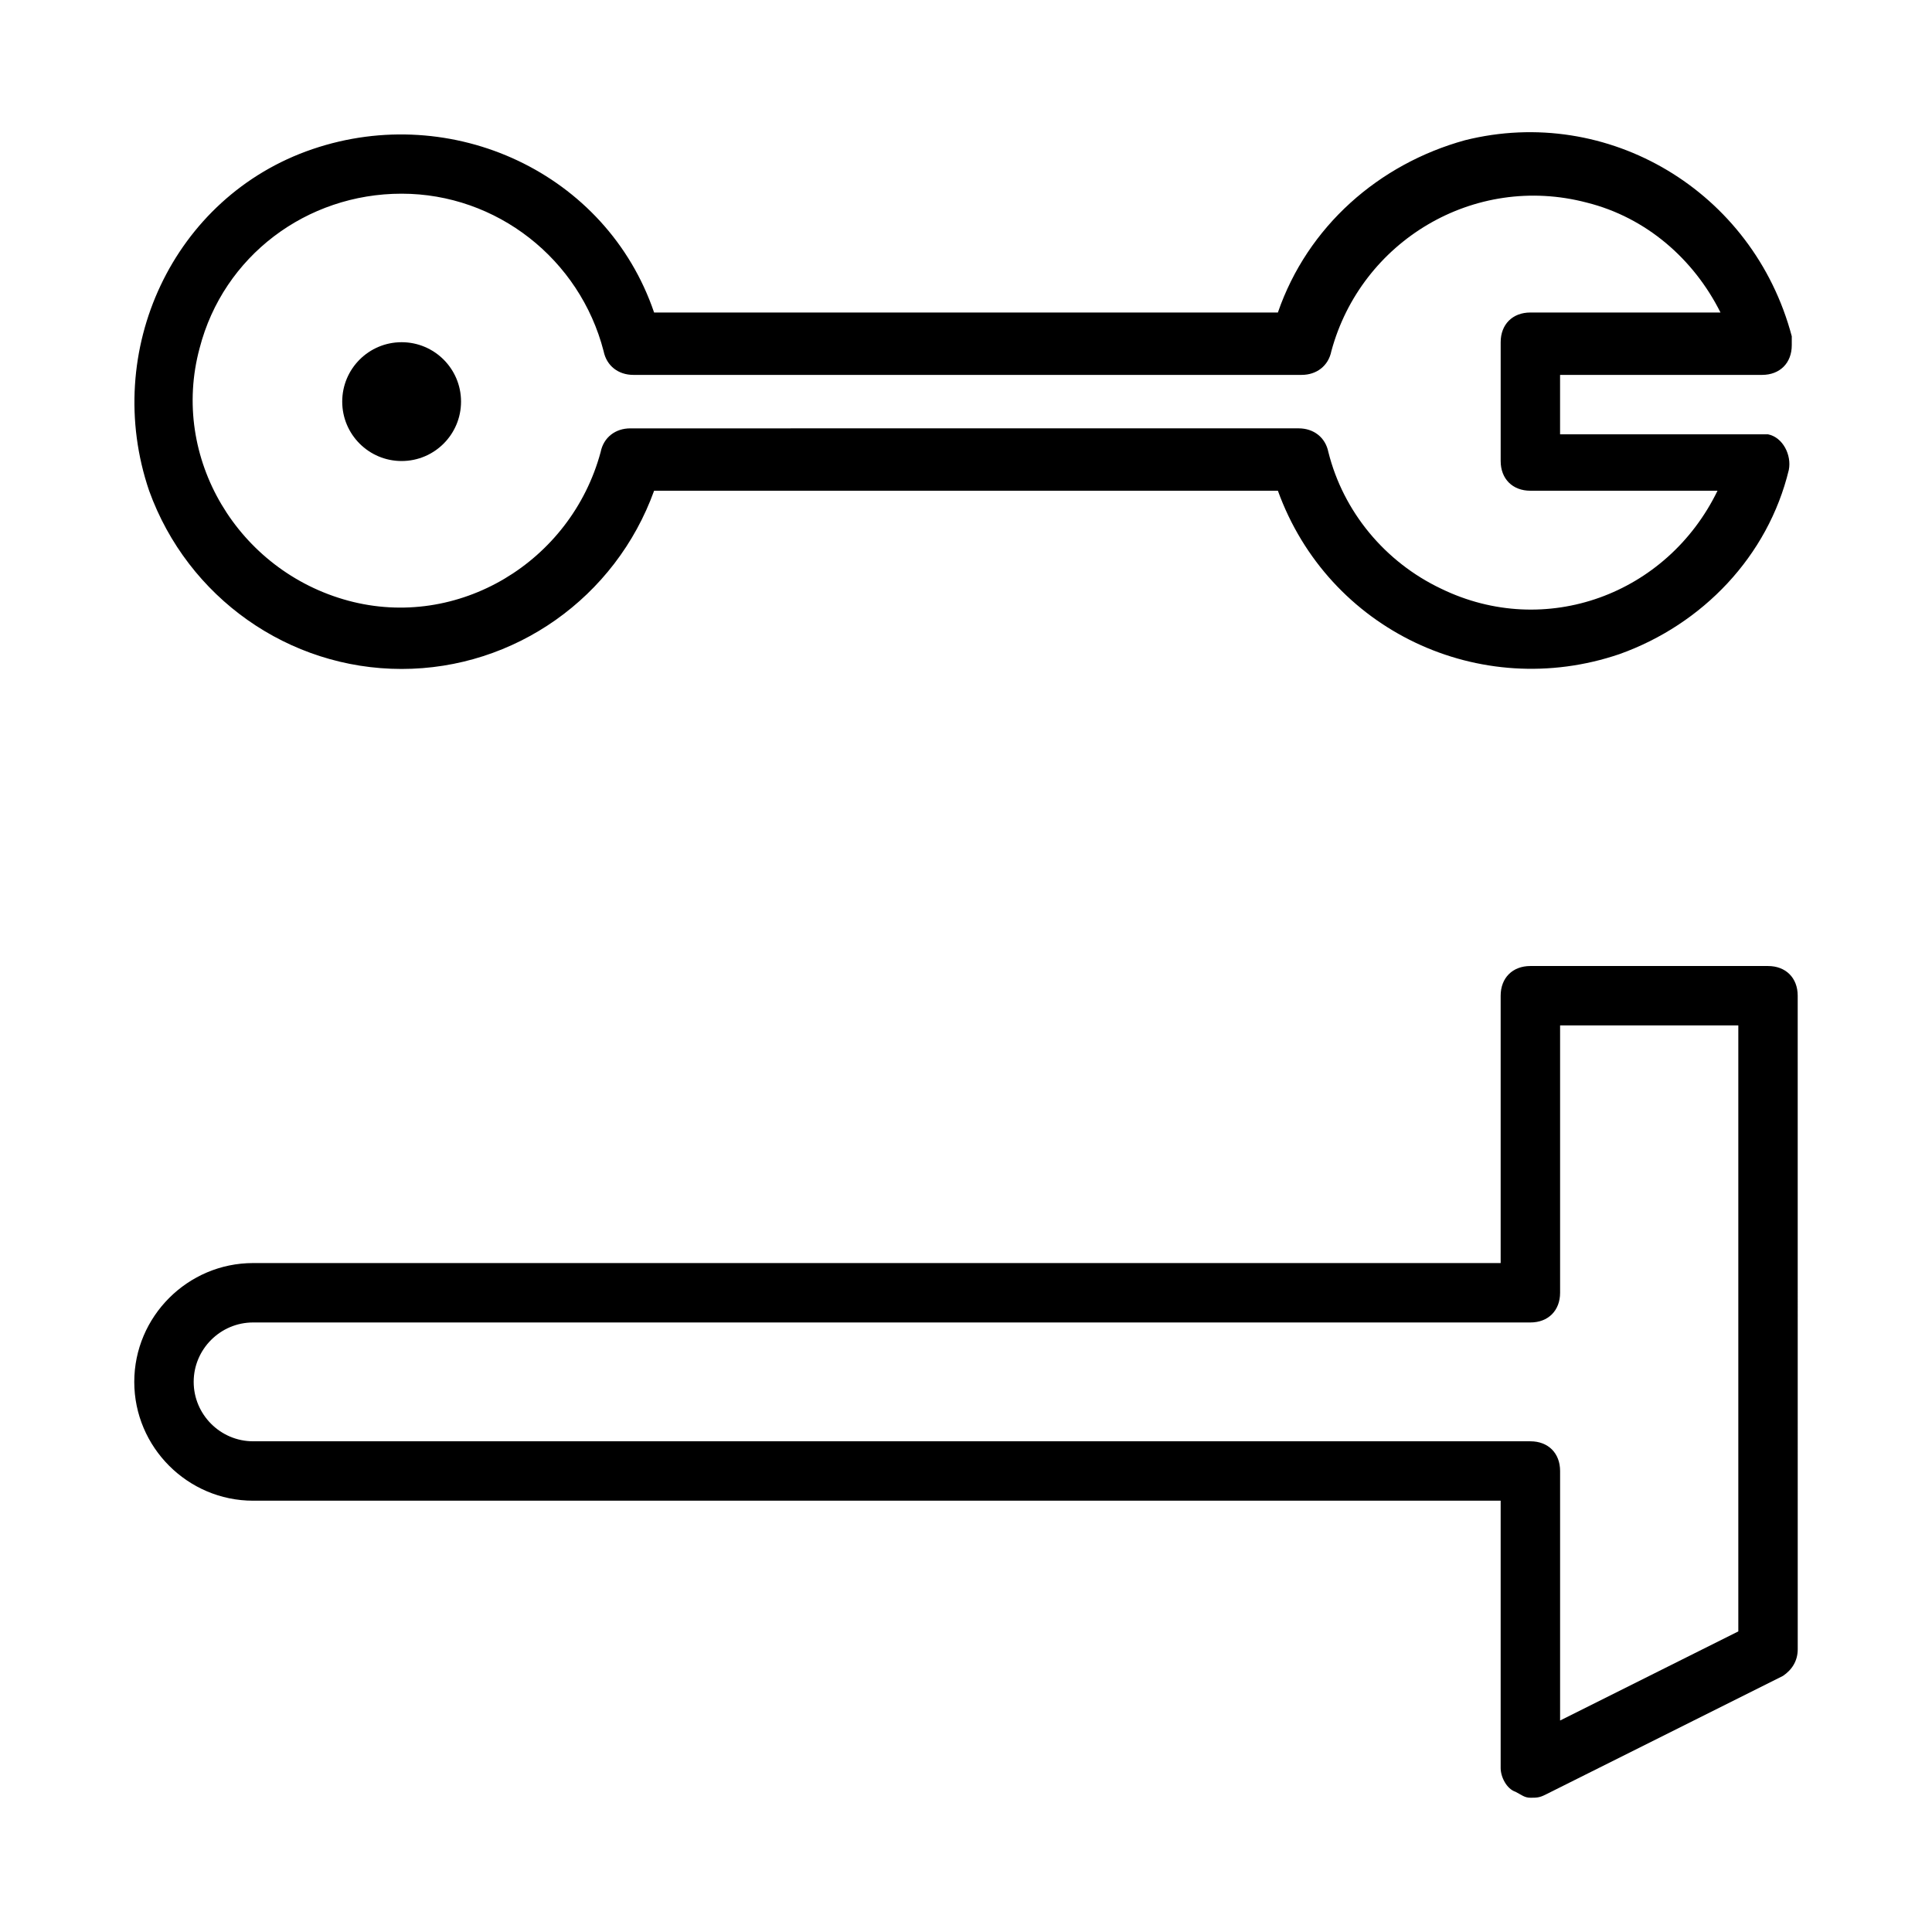
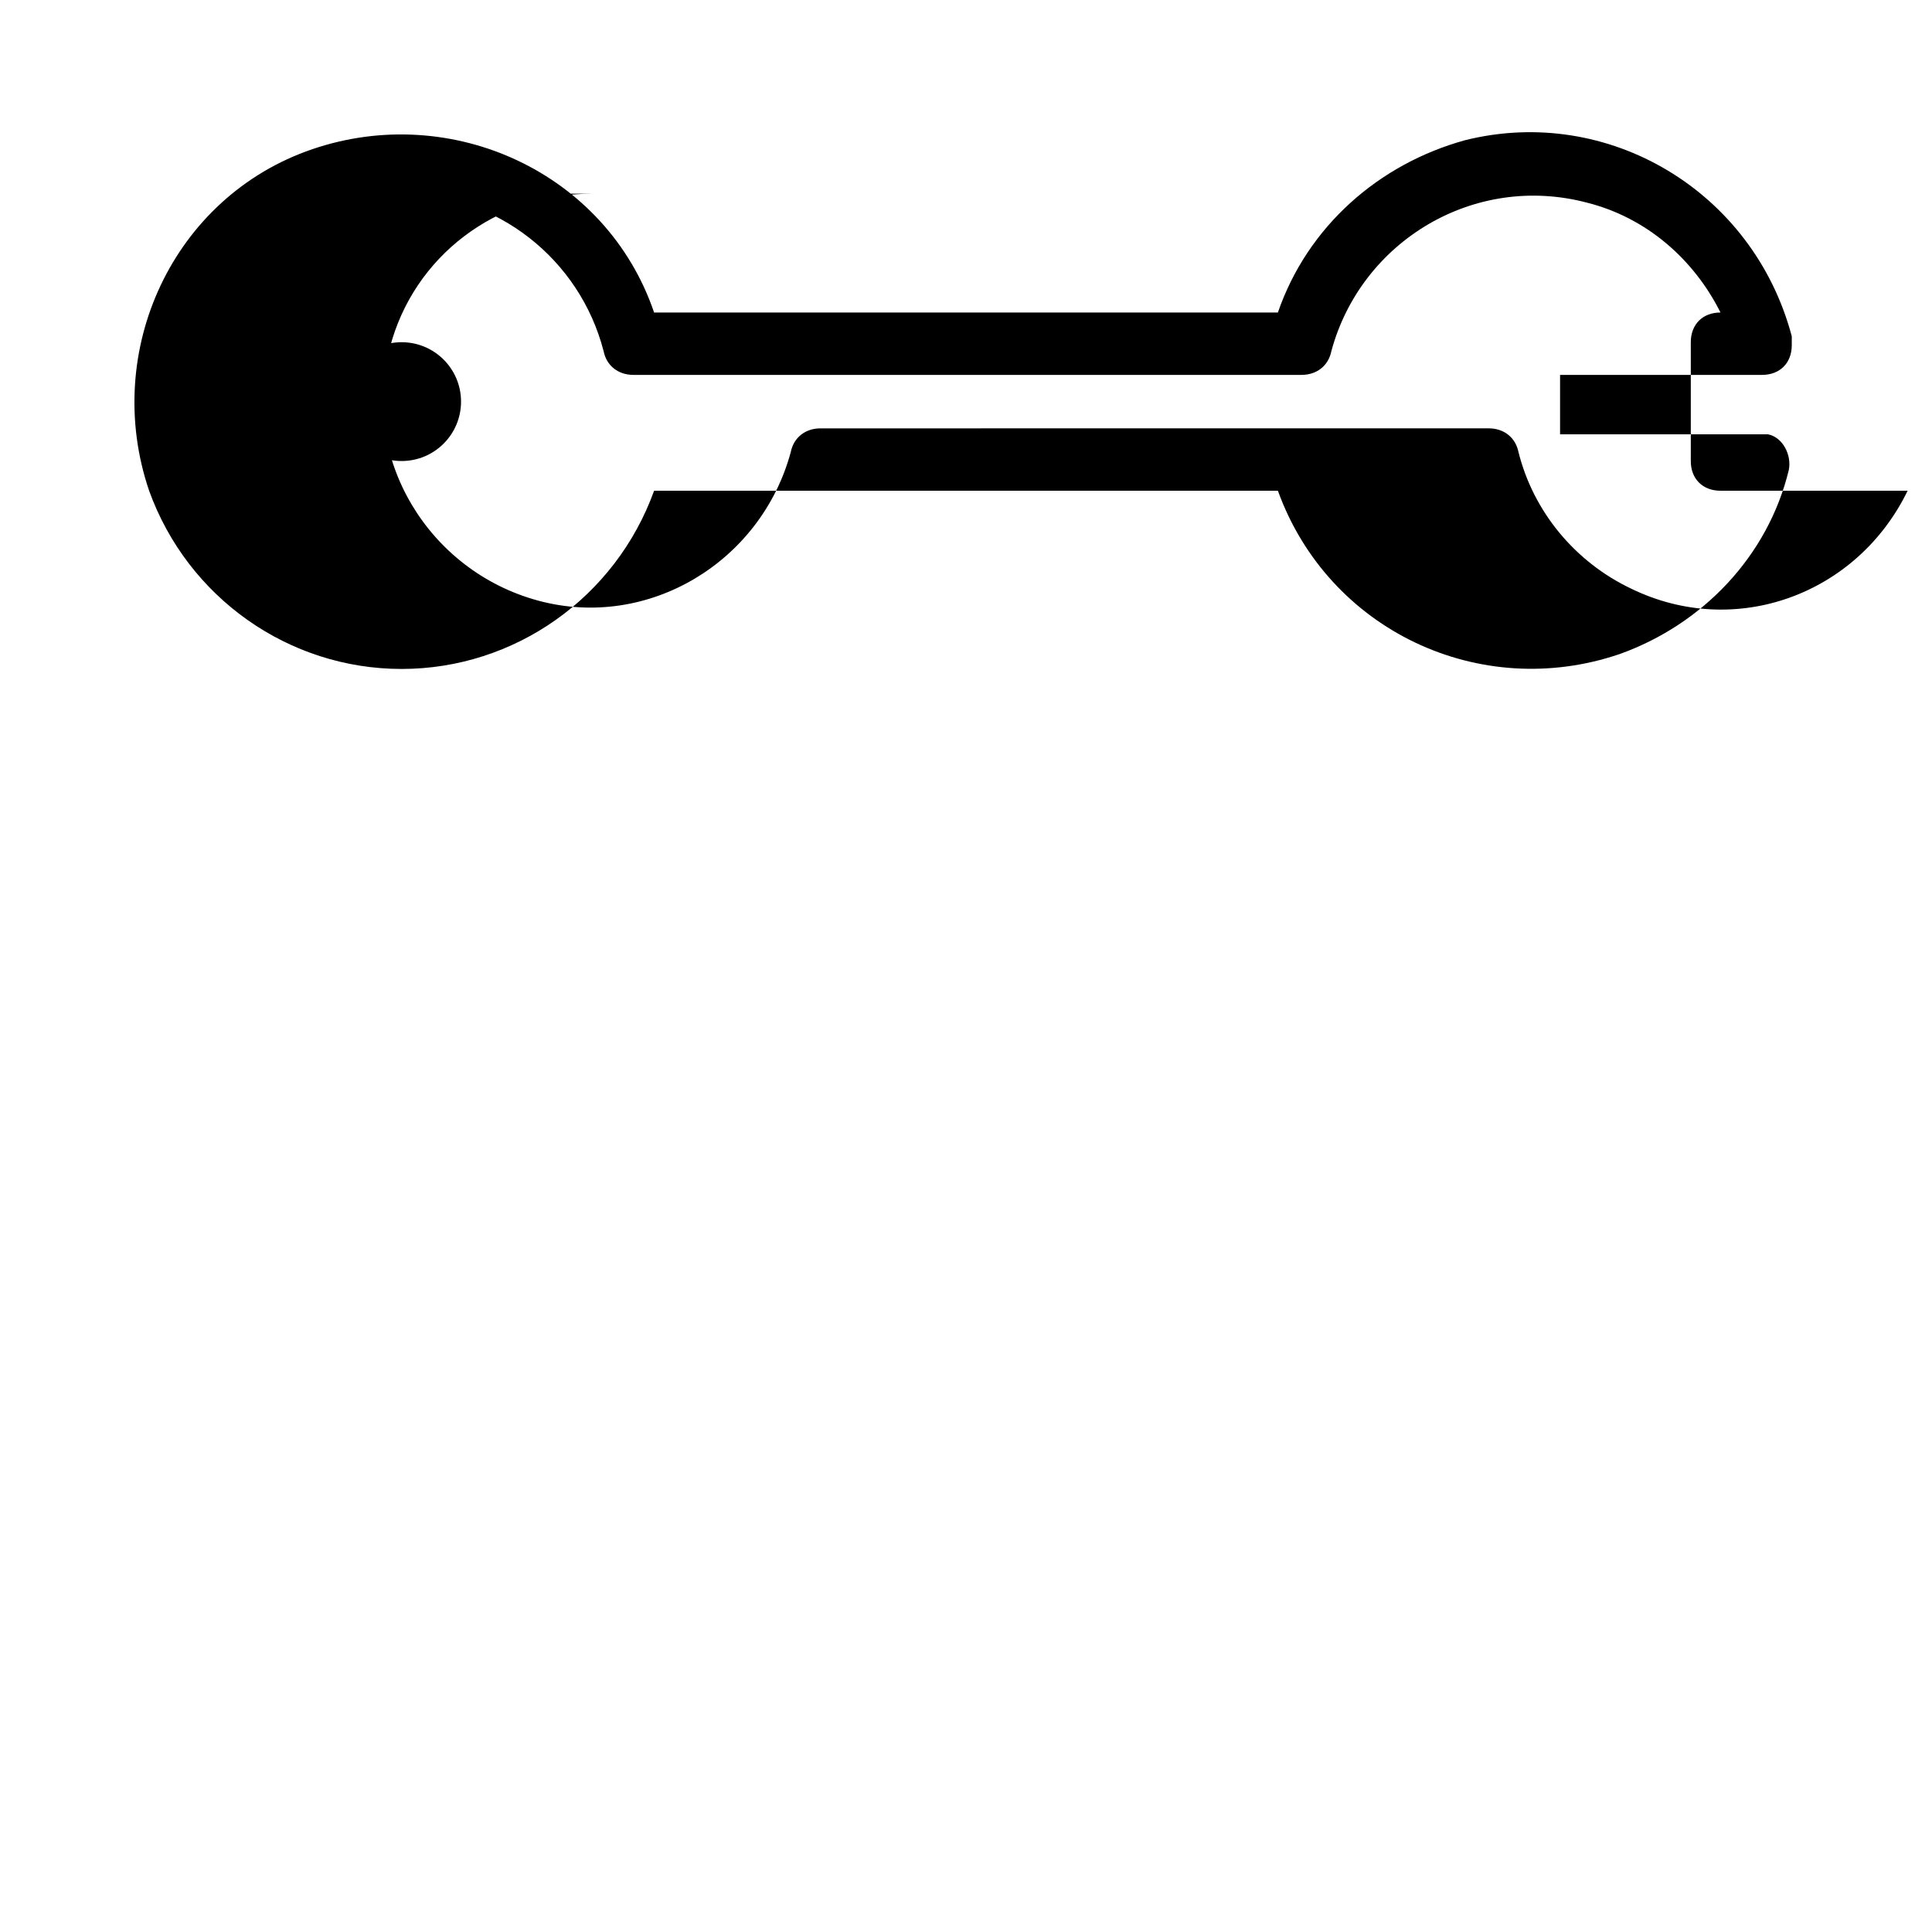
<svg xmlns="http://www.w3.org/2000/svg" fill="#000000" width="800px" height="800px" version="1.1" viewBox="144 144 512 512">
  <g>
-     <path d="m250.43 321.28c29.914 0 56.68-18.895 66.914-47.23h165.31c13.383 37 53.531 55.891 90.527 43.297 22.043-7.871 39.359-25.977 44.871-48.805 0.789-3.938-1.574-8.66-5.512-9.445h-2.363l-52.742-0.004v-15.742h53.531c4.723 0 7.871-3.148 7.871-7.871v-2.363c-10.234-38.574-48.805-61.402-86.59-51.957-22.832 6.297-41.723 22.828-49.594 45.656h-165.31c-12.598-36.996-53.531-55.891-90.531-43.293-36.996 12.594-55.891 53.527-43.293 90.527 10.23 28.34 36.996 47.23 66.91 47.23zm0-125.95c25.191 0 47.23 17.32 53.531 41.723 0.789 3.938 3.938 6.297 7.871 6.297h177.12c3.938 0 7.086-2.363 7.871-6.297 7.871-29.125 37.785-47.23 67.699-39.359 15.742 3.938 28.34 14.957 35.426 29.125h-50.383c-4.723 0-7.871 3.148-7.871 7.871v31.488c0 4.723 3.148 7.871 7.871 7.871h49.594c-13.383 27.551-45.656 39.359-73.211 25.977-14.957-7.086-25.977-20.469-29.914-36.211-0.789-3.938-3.938-6.297-7.871-6.297l-177.12 0.004c-3.938 0-7.086 2.363-7.871 6.297-7.871 29.125-37.785 47.23-66.914 39.359-29.125-7.871-47.23-37.785-39.359-66.914 6.301-24.402 28.34-40.934 53.531-40.934z" />
+     <path d="m250.43 321.28c29.914 0 56.68-18.895 66.914-47.23h165.31c13.383 37 53.531 55.891 90.527 43.297 22.043-7.871 39.359-25.977 44.871-48.805 0.789-3.938-1.574-8.66-5.512-9.445h-2.363l-52.742-0.004v-15.742h53.531c4.723 0 7.871-3.148 7.871-7.871v-2.363c-10.234-38.574-48.805-61.402-86.59-51.957-22.832 6.297-41.723 22.828-49.594 45.656h-165.31c-12.598-36.996-53.531-55.891-90.531-43.293-36.996 12.594-55.891 53.527-43.293 90.527 10.23 28.34 36.996 47.23 66.91 47.23zm0-125.95c25.191 0 47.23 17.32 53.531 41.723 0.789 3.938 3.938 6.297 7.871 6.297h177.12c3.938 0 7.086-2.363 7.871-6.297 7.871-29.125 37.785-47.23 67.699-39.359 15.742 3.938 28.34 14.957 35.426 29.125c-4.723 0-7.871 3.148-7.871 7.871v31.488c0 4.723 3.148 7.871 7.871 7.871h49.594c-13.383 27.551-45.656 39.359-73.211 25.977-14.957-7.086-25.977-20.469-29.914-36.211-0.789-3.938-3.938-6.297-7.871-6.297l-177.12 0.004c-3.938 0-7.086 2.363-7.871 6.297-7.871 29.125-37.785 47.23-66.914 39.359-29.125-7.871-47.23-37.785-39.359-66.914 6.301-24.402 28.34-40.934 53.531-40.934z" />
    <path d="m266.18 250.43c0 8.695-7.051 15.746-15.746 15.746-8.695 0-15.742-7.051-15.742-15.746 0-8.695 7.047-15.742 15.742-15.742 8.695 0 15.746 7.047 15.746 15.742" />
-     <path d="m211.07 541.7h330.62v70.848c0 2.363 1.574 5.512 3.938 6.297 1.574 0.789 2.363 1.574 3.938 1.574 1.574 0 2.363 0 3.938-0.789l62.977-31.488c2.363-1.574 3.938-3.938 3.938-7.086l-0.008-173.18c0-4.723-3.148-7.871-7.871-7.871h-62.977c-4.723 0-7.871 3.148-7.871 7.871v70.848h-330.62c-17.32 0-31.488 14.168-31.488 31.488 0 17.316 14.168 31.488 31.488 31.488zm0-47.234h338.5c4.723 0 7.871-3.148 7.871-7.871v-70.848h47.23v160.59l-47.23 23.617v-66.125c0-4.723-3.148-7.871-7.871-7.871l-338.5-0.004c-8.66 0-15.742-7.086-15.742-15.742-0.004-8.66 7.082-15.746 15.742-15.746z" />
  </g>
</svg>